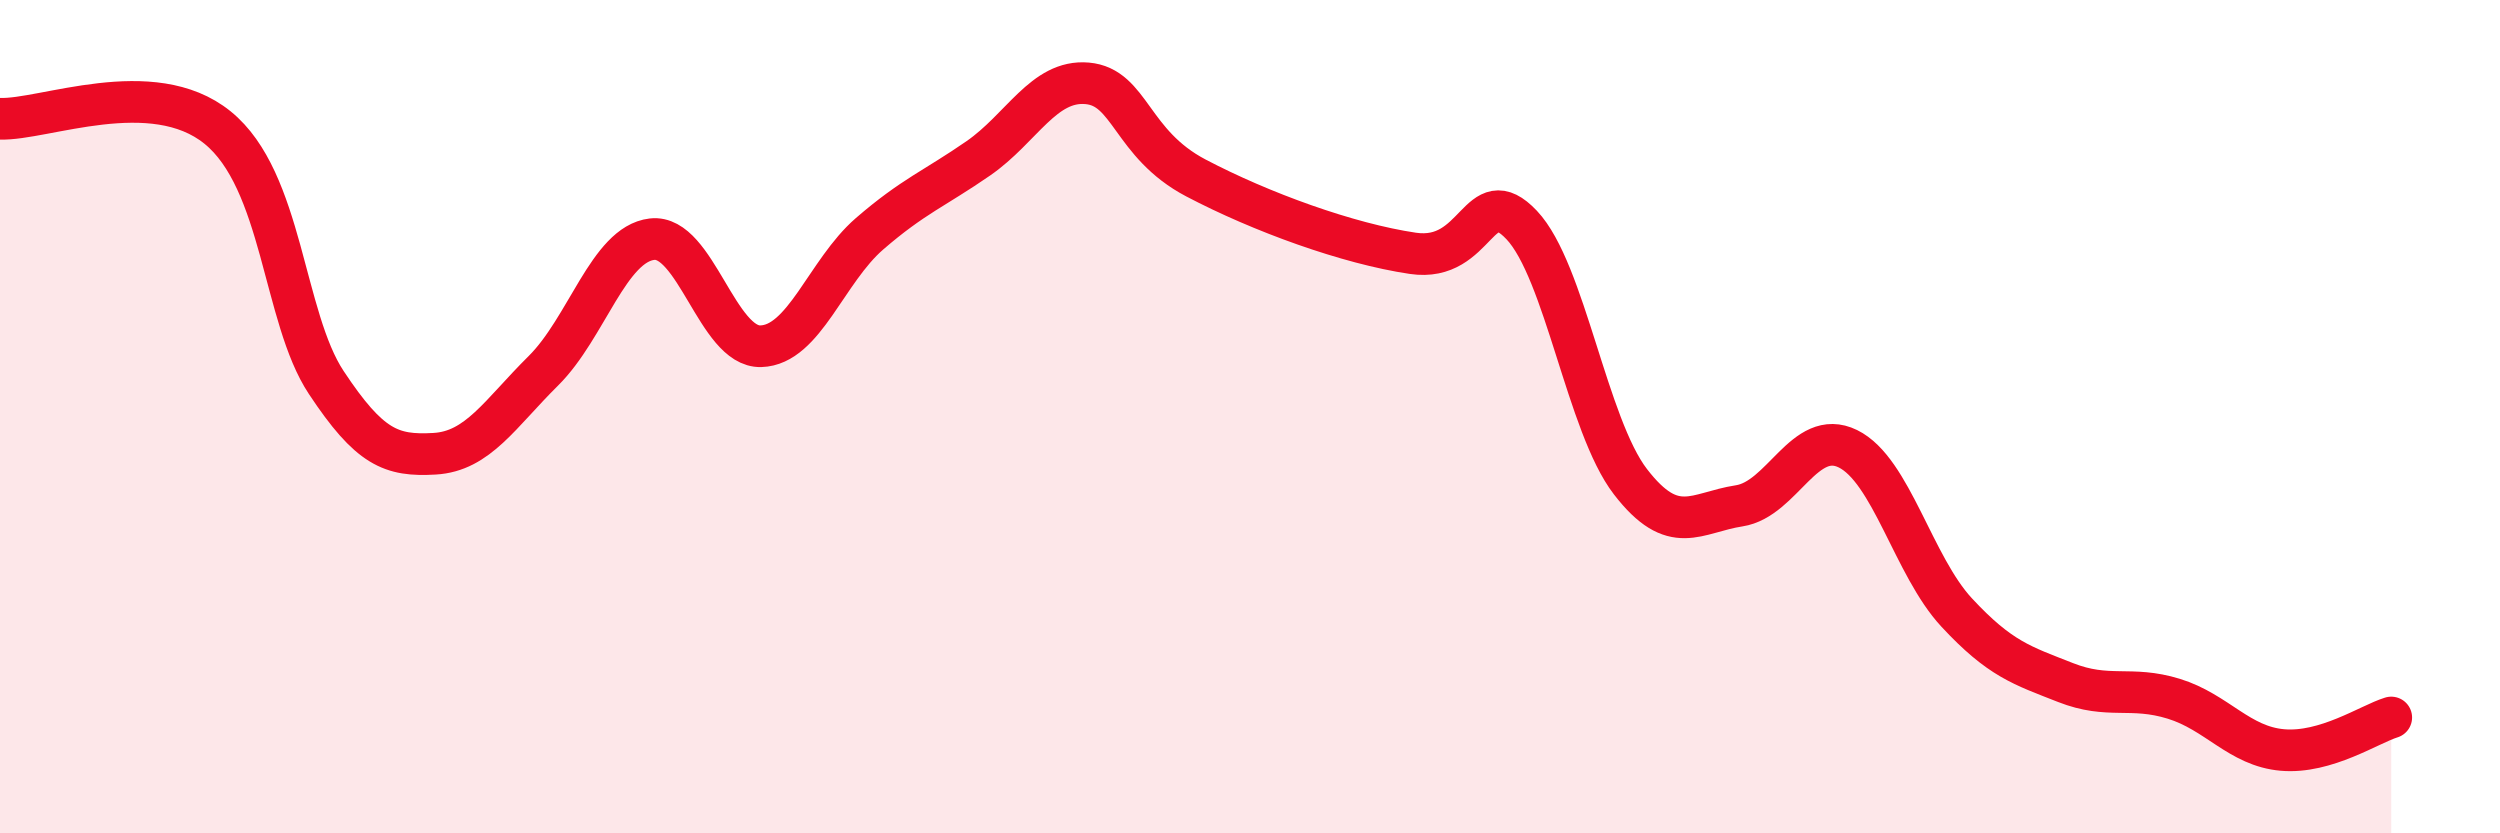
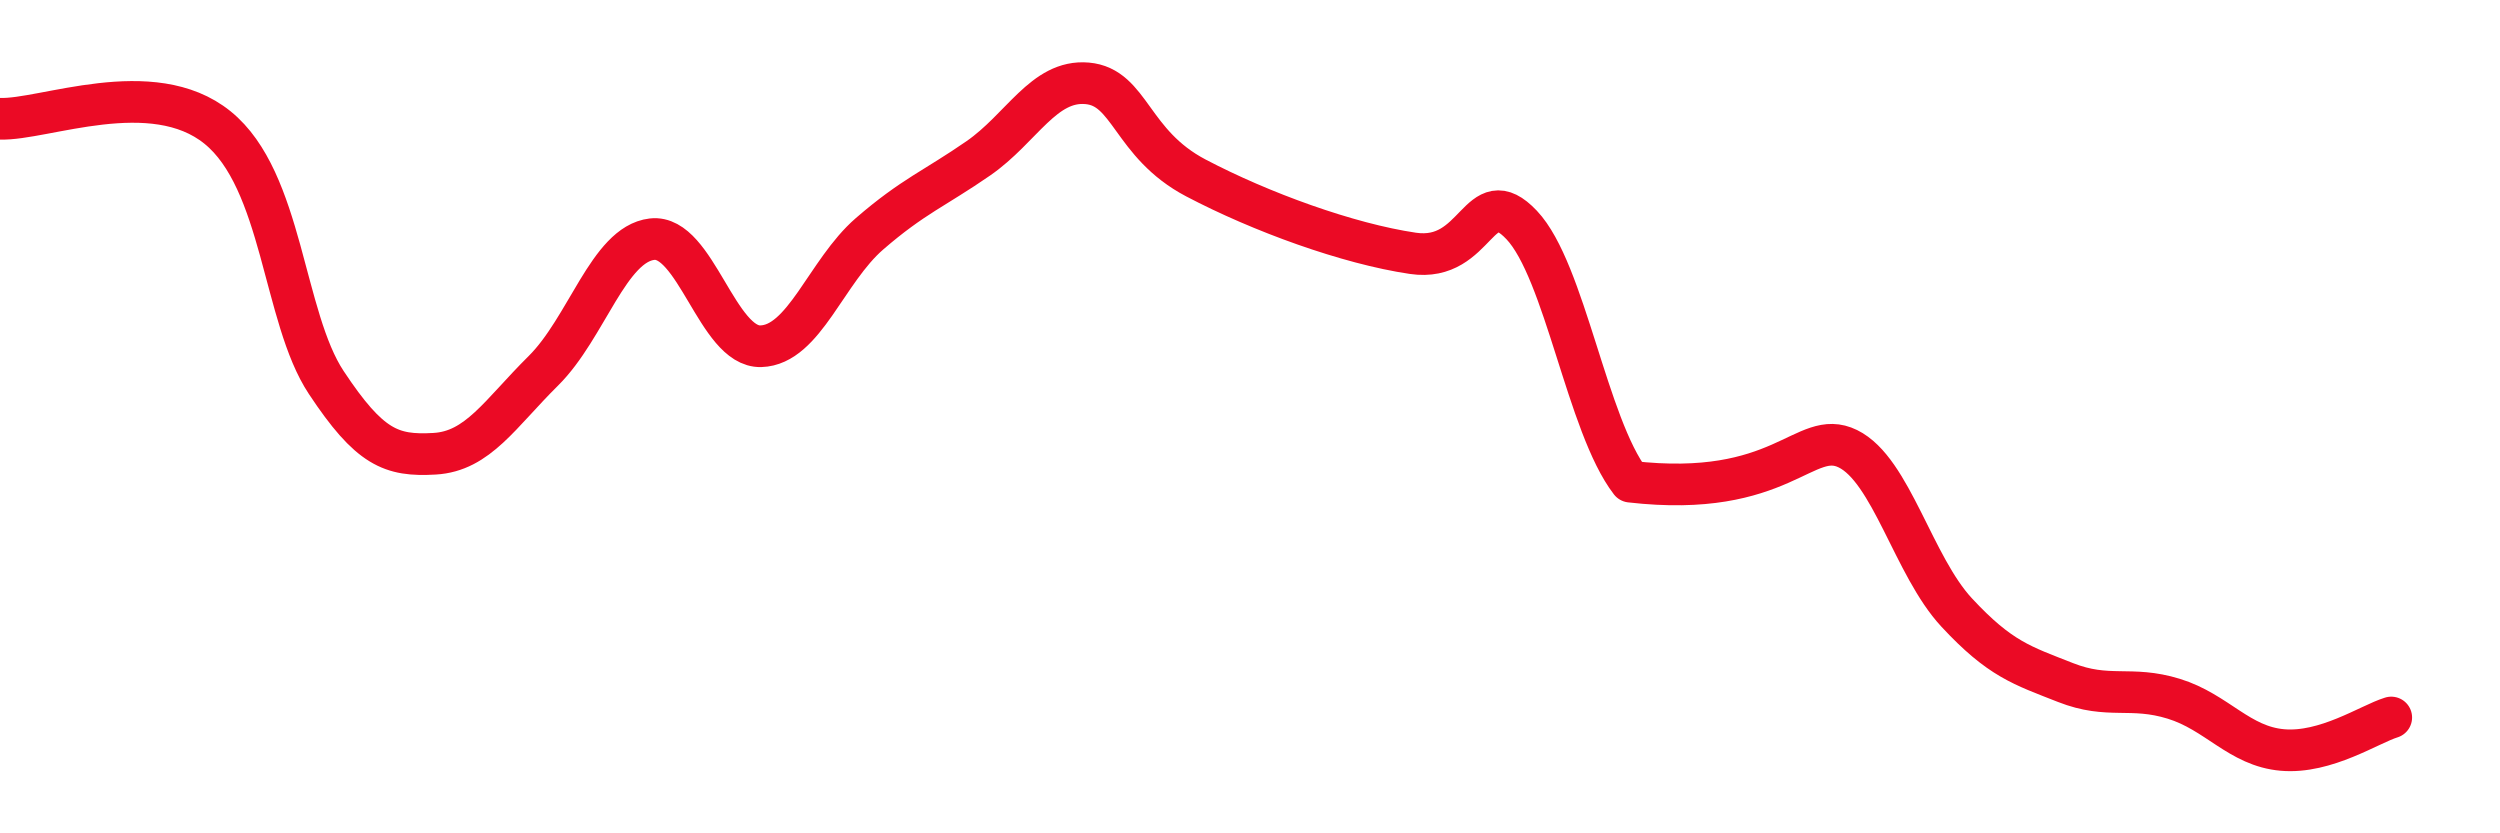
<svg xmlns="http://www.w3.org/2000/svg" width="60" height="20" viewBox="0 0 60 20">
-   <path d="M 0,2.85 C 1.04,2.89 3.65,1.79 5.22,3.06 C 6.79,4.33 6.79,7.61 7.83,9.18 C 8.87,10.75 9.39,10.95 10.43,10.89 C 11.47,10.83 12,9.93 13.04,8.9 C 14.08,7.87 14.61,5.86 15.65,5.74 C 16.69,5.62 17.22,8.34 18.26,8.31 C 19.3,8.28 19.83,6.51 20.87,5.61 C 21.91,4.71 22.44,4.52 23.48,3.8 C 24.52,3.08 25.05,1.91 26.09,2 C 27.13,2.09 27.14,3.45 28.7,4.27 C 30.26,5.09 32.35,5.85 33.91,6.08 C 35.47,6.31 35.48,4.3 36.52,5.4 C 37.56,6.5 38.09,10.21 39.13,11.56 C 40.17,12.91 40.7,12.3 41.74,12.14 C 42.78,11.98 43.31,10.26 44.35,10.77 C 45.39,11.28 45.92,13.58 46.96,14.7 C 48,15.82 48.53,15.97 49.57,16.38 C 50.61,16.79 51.13,16.45 52.17,16.77 C 53.21,17.09 53.74,17.91 54.78,18 C 55.82,18.09 56.87,17.38 57.39,17.22L57.39 20L0 20Z" fill="#EB0A25" opacity="0.1" stroke-linecap="round" stroke-linejoin="round" />
-   <path d="M 0,2.85 C 1.04,2.89 3.65,1.79 5.22,3.06 C 6.79,4.33 6.79,7.61 7.83,9.18 C 8.87,10.75 9.39,10.95 10.43,10.89 C 11.47,10.83 12,9.93 13.04,8.9 C 14.08,7.87 14.61,5.86 15.65,5.74 C 16.69,5.62 17.22,8.34 18.26,8.31 C 19.3,8.28 19.83,6.51 20.87,5.61 C 21.91,4.71 22.44,4.52 23.48,3.8 C 24.52,3.08 25.05,1.91 26.09,2 C 27.13,2.09 27.14,3.45 28.7,4.27 C 30.26,5.09 32.35,5.85 33.91,6.08 C 35.47,6.31 35.48,4.3 36.52,5.4 C 37.56,6.5 38.09,10.21 39.13,11.56 C 40.17,12.91 40.7,12.3 41.74,12.14 C 42.78,11.98 43.31,10.26 44.35,10.77 C 45.39,11.28 45.92,13.58 46.96,14.7 C 48,15.82 48.53,15.97 49.57,16.38 C 50.61,16.79 51.13,16.45 52.17,16.77 C 53.21,17.09 53.74,17.91 54.78,18 C 55.82,18.09 56.87,17.38 57.39,17.22" stroke="#EB0A25" stroke-width="1" fill="none" stroke-linecap="round" stroke-linejoin="round" />
+   <path d="M 0,2.85 C 1.04,2.89 3.65,1.79 5.22,3.06 C 6.79,4.33 6.79,7.61 7.83,9.18 C 8.87,10.75 9.39,10.95 10.43,10.89 C 11.47,10.83 12,9.93 13.04,8.9 C 14.08,7.87 14.61,5.86 15.65,5.74 C 16.69,5.62 17.22,8.34 18.26,8.31 C 19.3,8.28 19.83,6.51 20.87,5.61 C 21.91,4.71 22.44,4.52 23.48,3.8 C 24.52,3.08 25.05,1.91 26.09,2 C 27.13,2.09 27.14,3.45 28.7,4.27 C 30.26,5.09 32.35,5.85 33.91,6.08 C 35.47,6.31 35.48,4.3 36.52,5.4 C 37.56,6.5 38.09,10.21 39.13,11.56 C 42.78,11.98 43.31,10.26 44.35,10.77 C 45.39,11.28 45.92,13.58 46.96,14.7 C 48,15.82 48.53,15.97 49.57,16.38 C 50.61,16.79 51.13,16.45 52.17,16.77 C 53.21,17.09 53.74,17.91 54.78,18 C 55.82,18.09 56.87,17.38 57.39,17.22" stroke="#EB0A25" stroke-width="1" fill="none" stroke-linecap="round" stroke-linejoin="round" />
</svg>